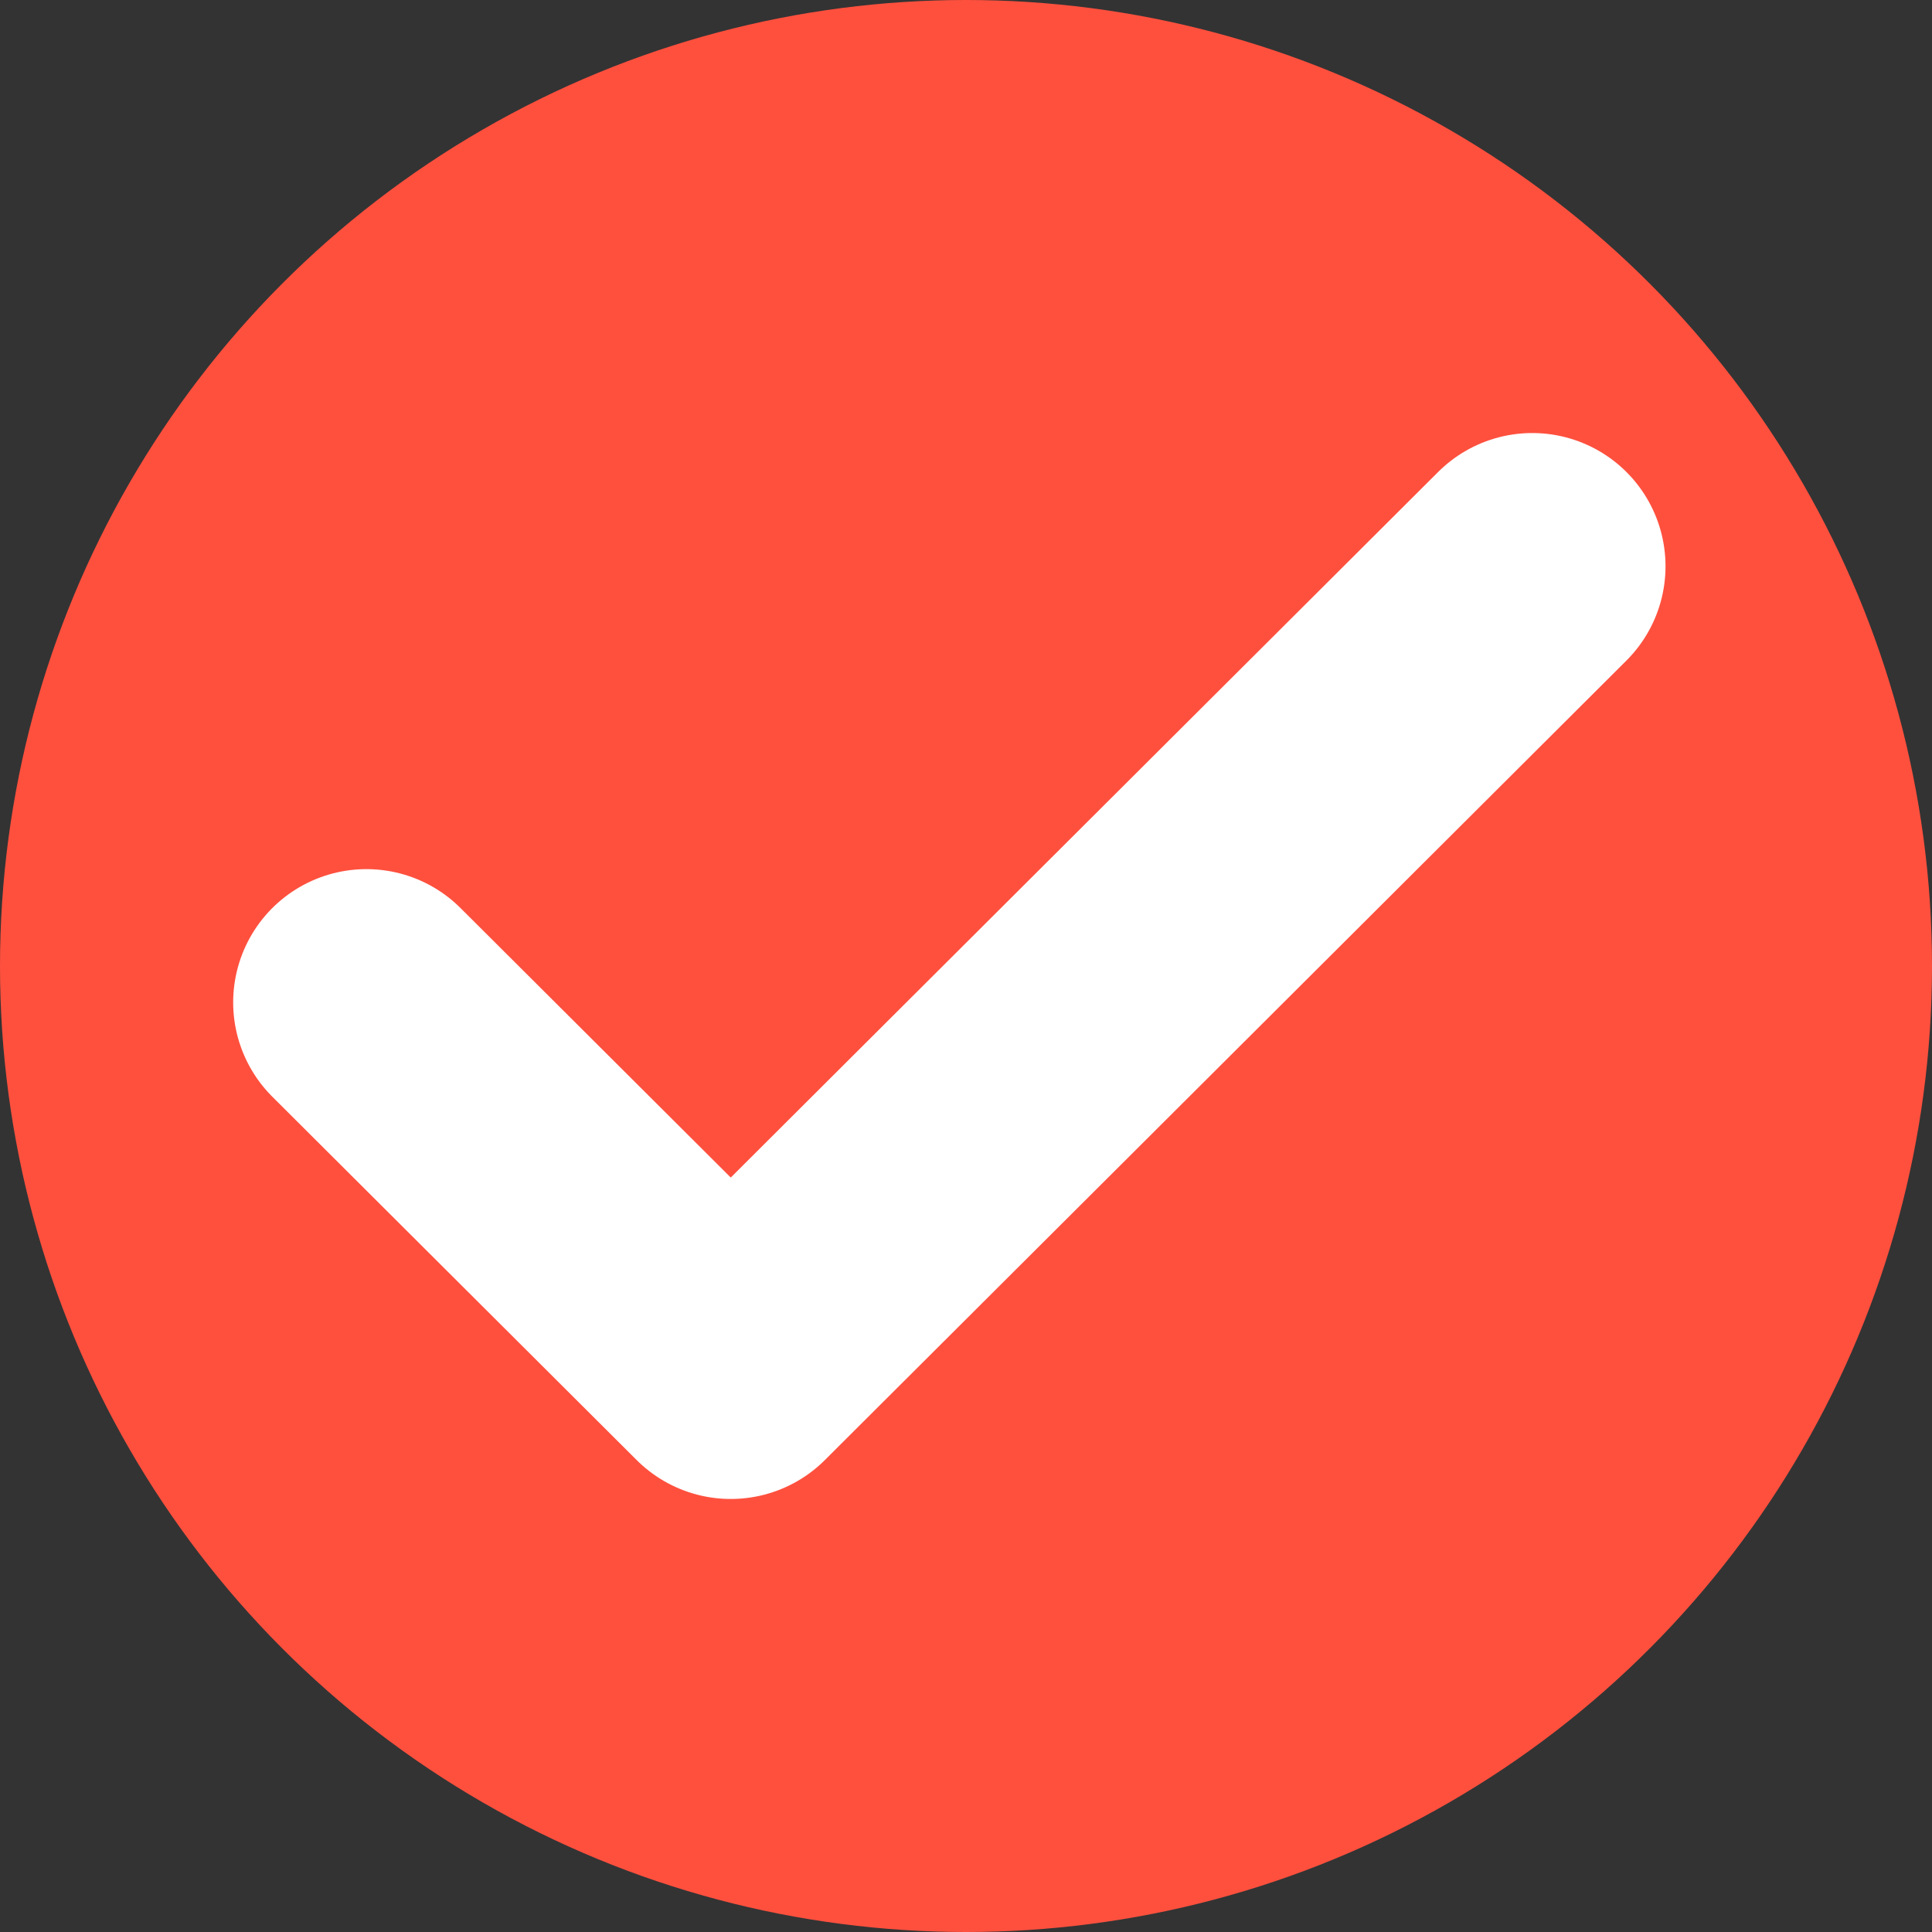
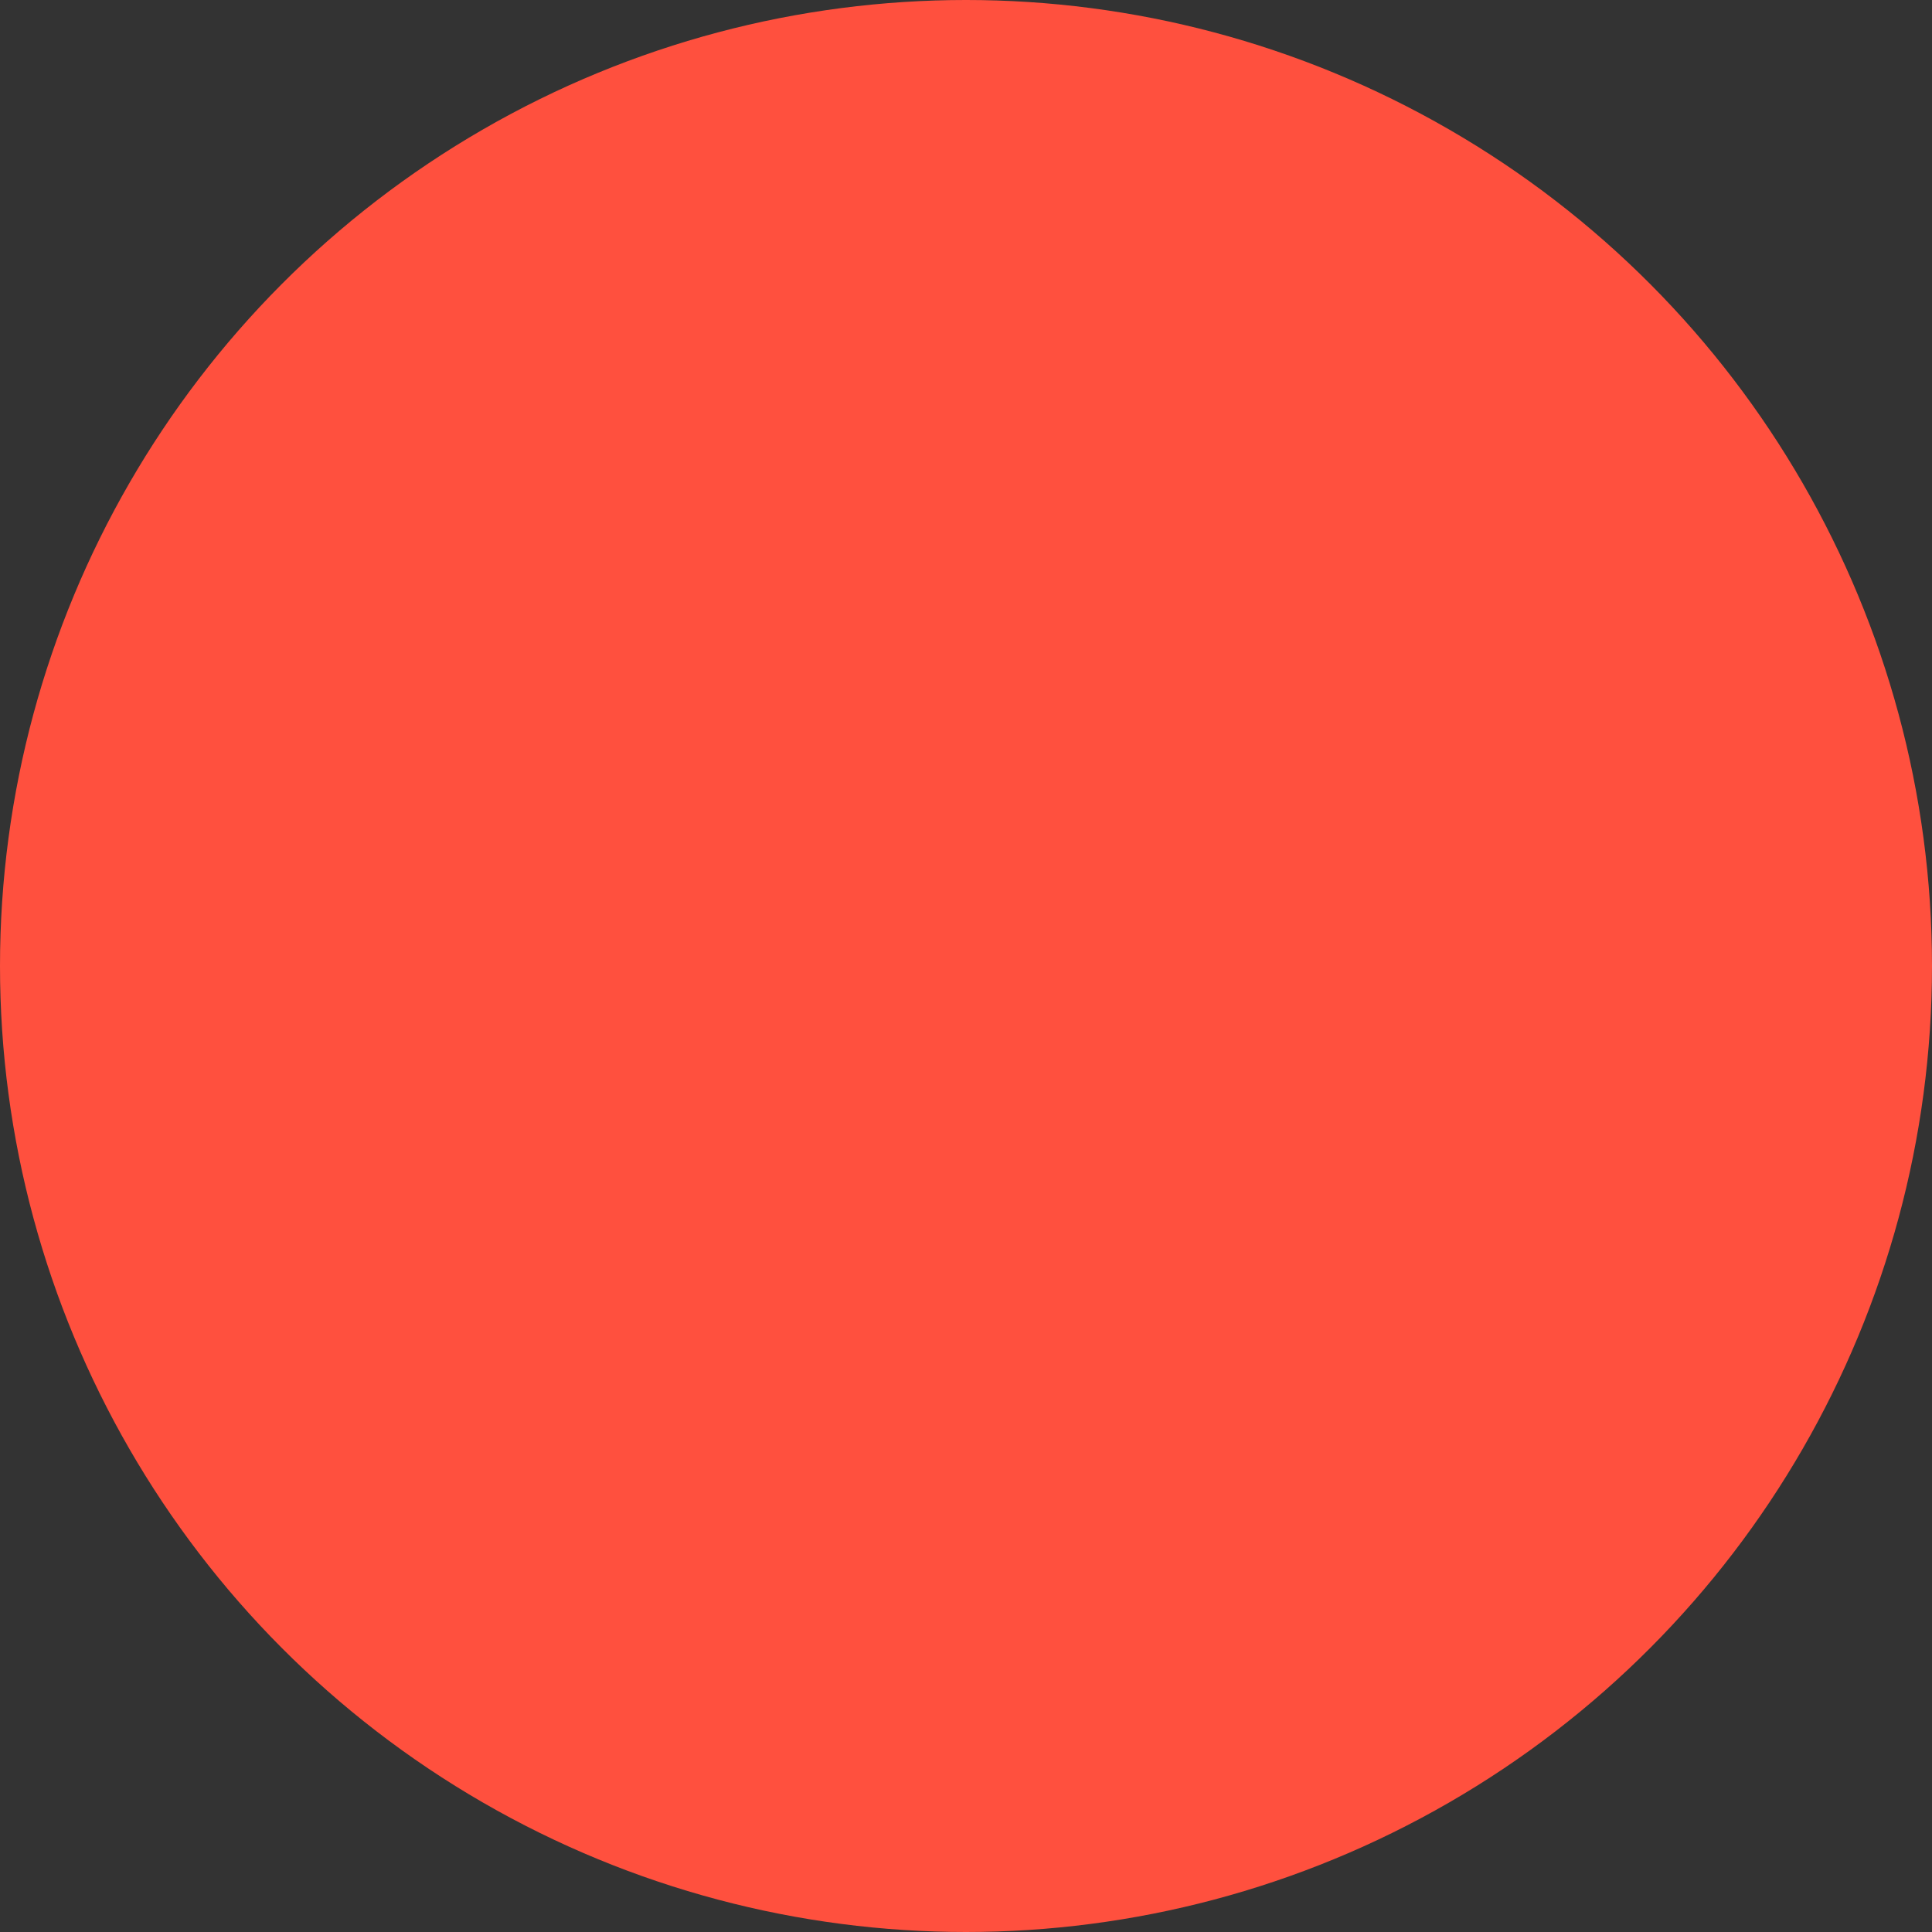
<svg xmlns="http://www.w3.org/2000/svg" width="29" height="29" viewBox="0 0 29 29" fill="none">
  <rect x="0" y="0" width="29" height="29" fill="#333333" stroke="none" />
  <circle cx="14.5" cy="14.5" r="14.5" fill="#FF503E" />
-   <path d="M23 8.5L10.969 20.5L5.5 15.046" stroke="white" stroke-width="4" stroke-linecap="round" stroke-linejoin="round" />
</svg>